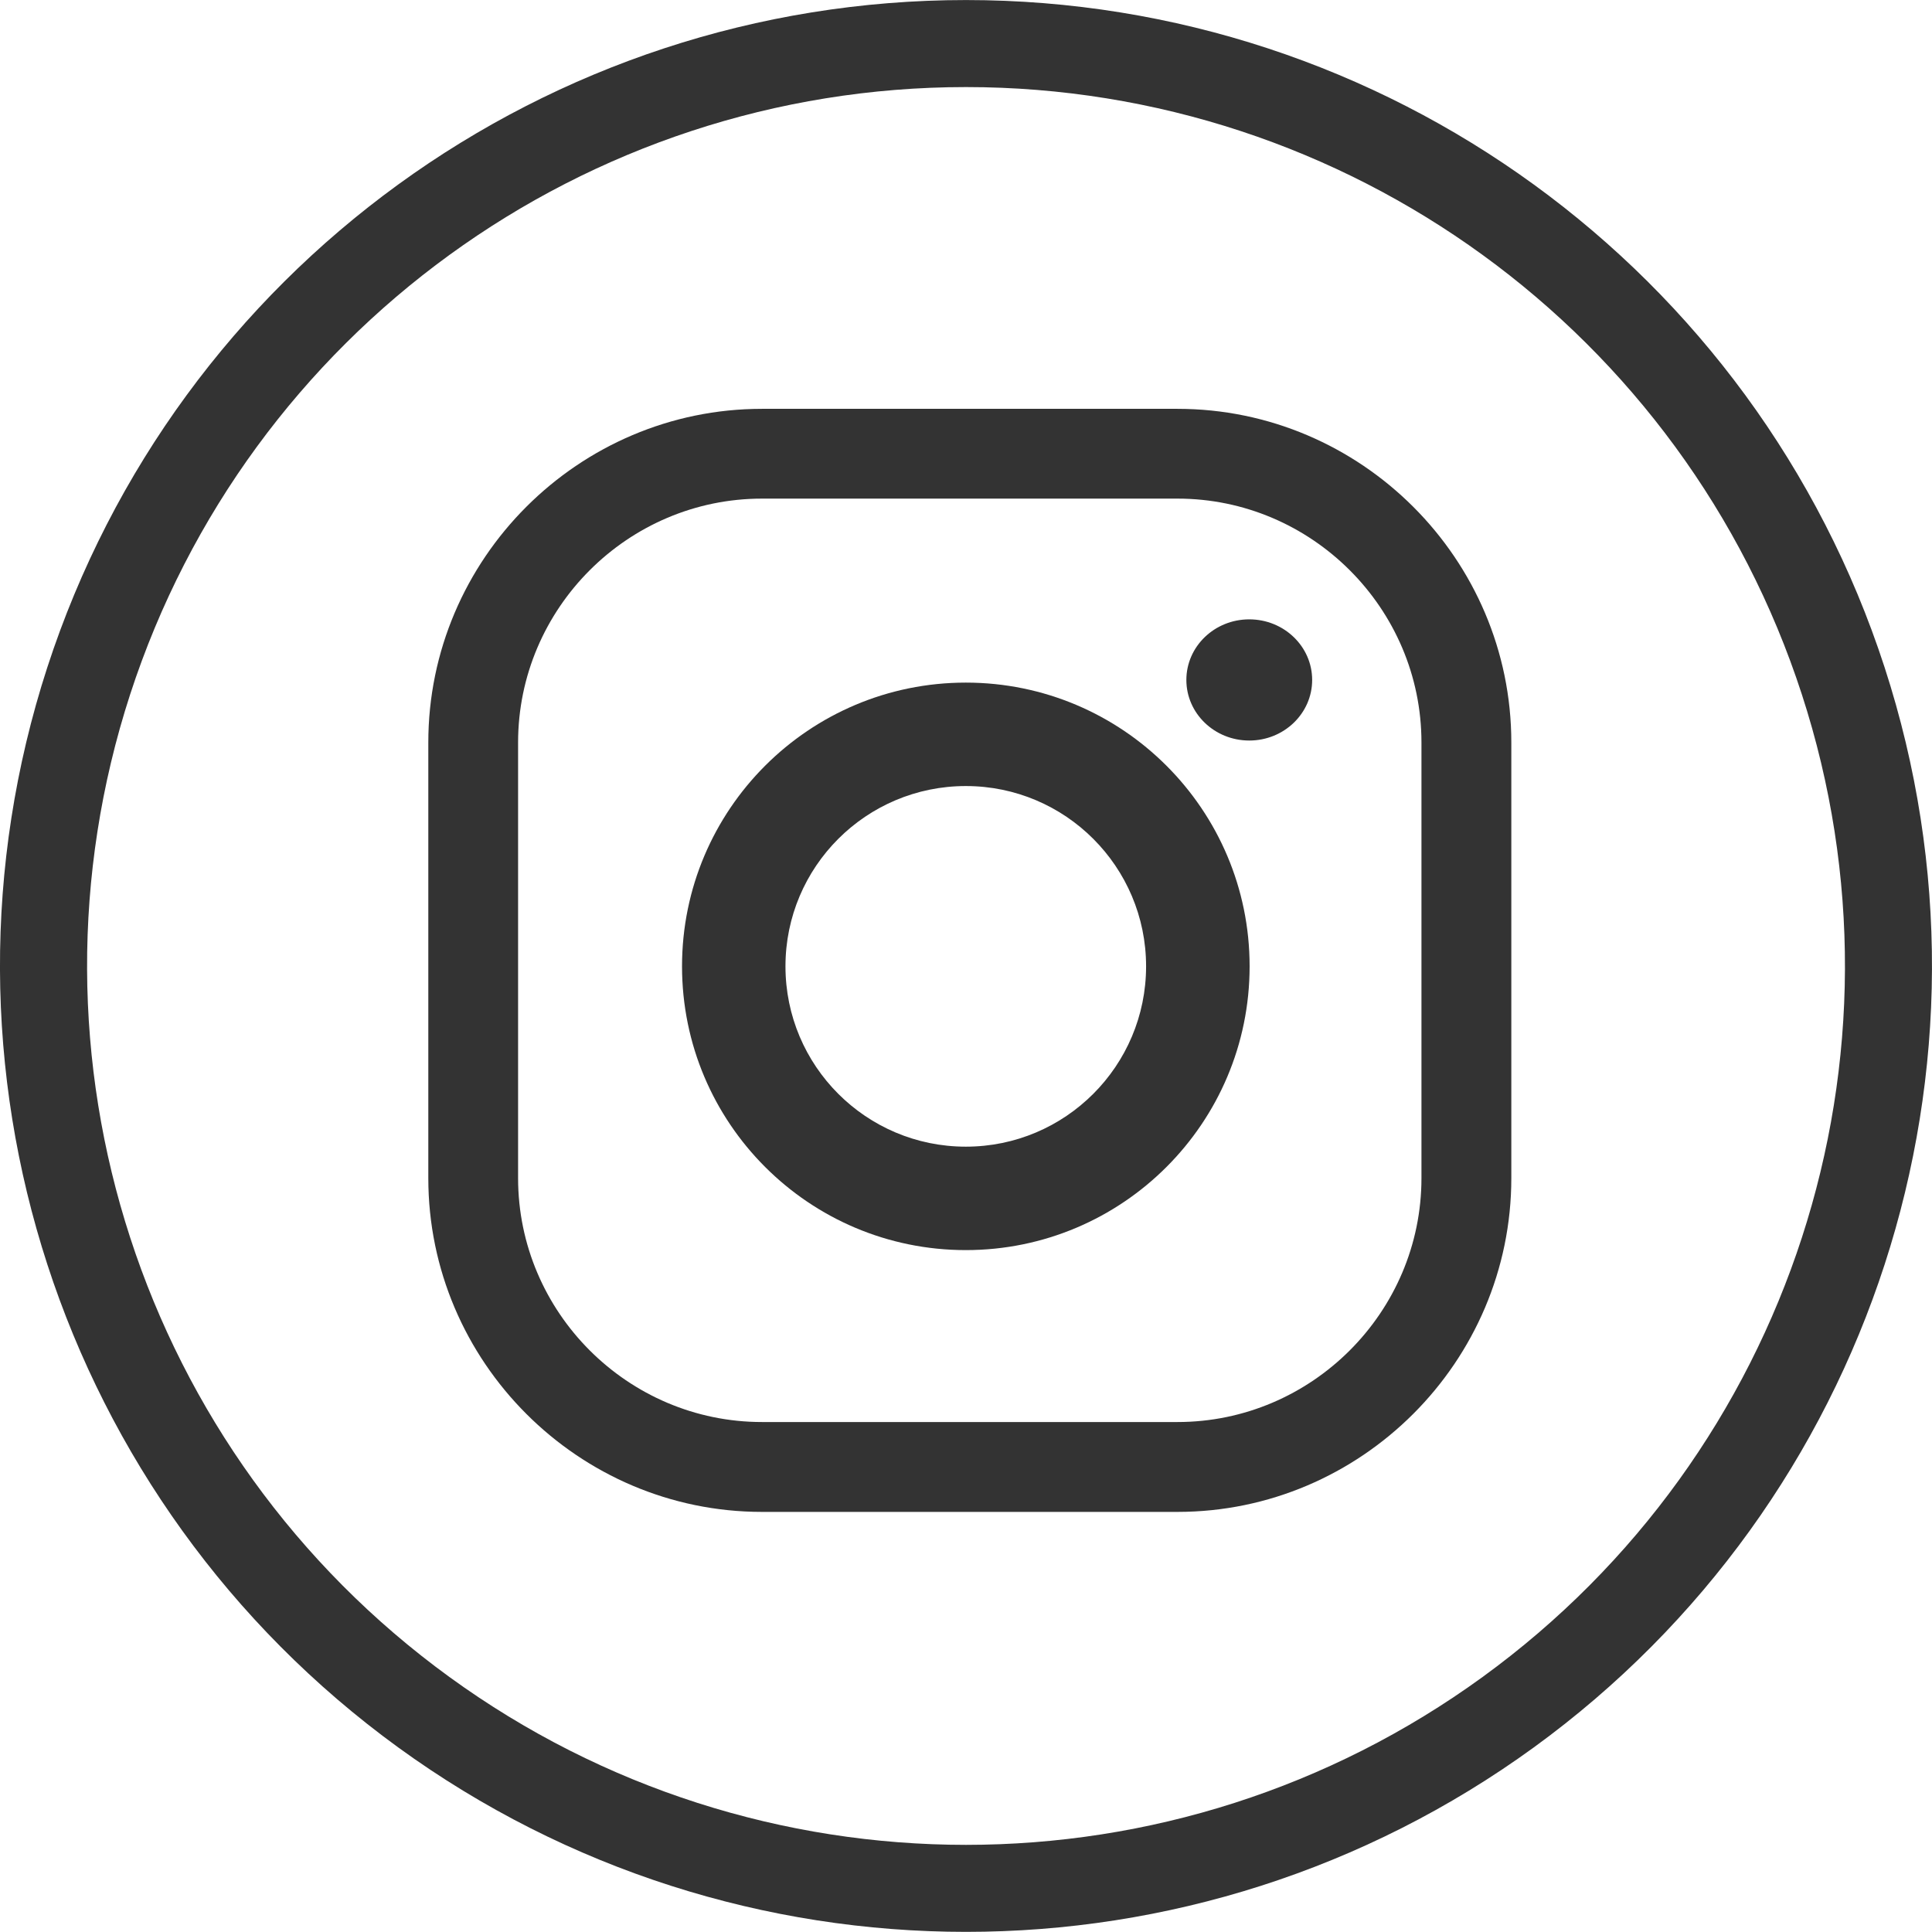
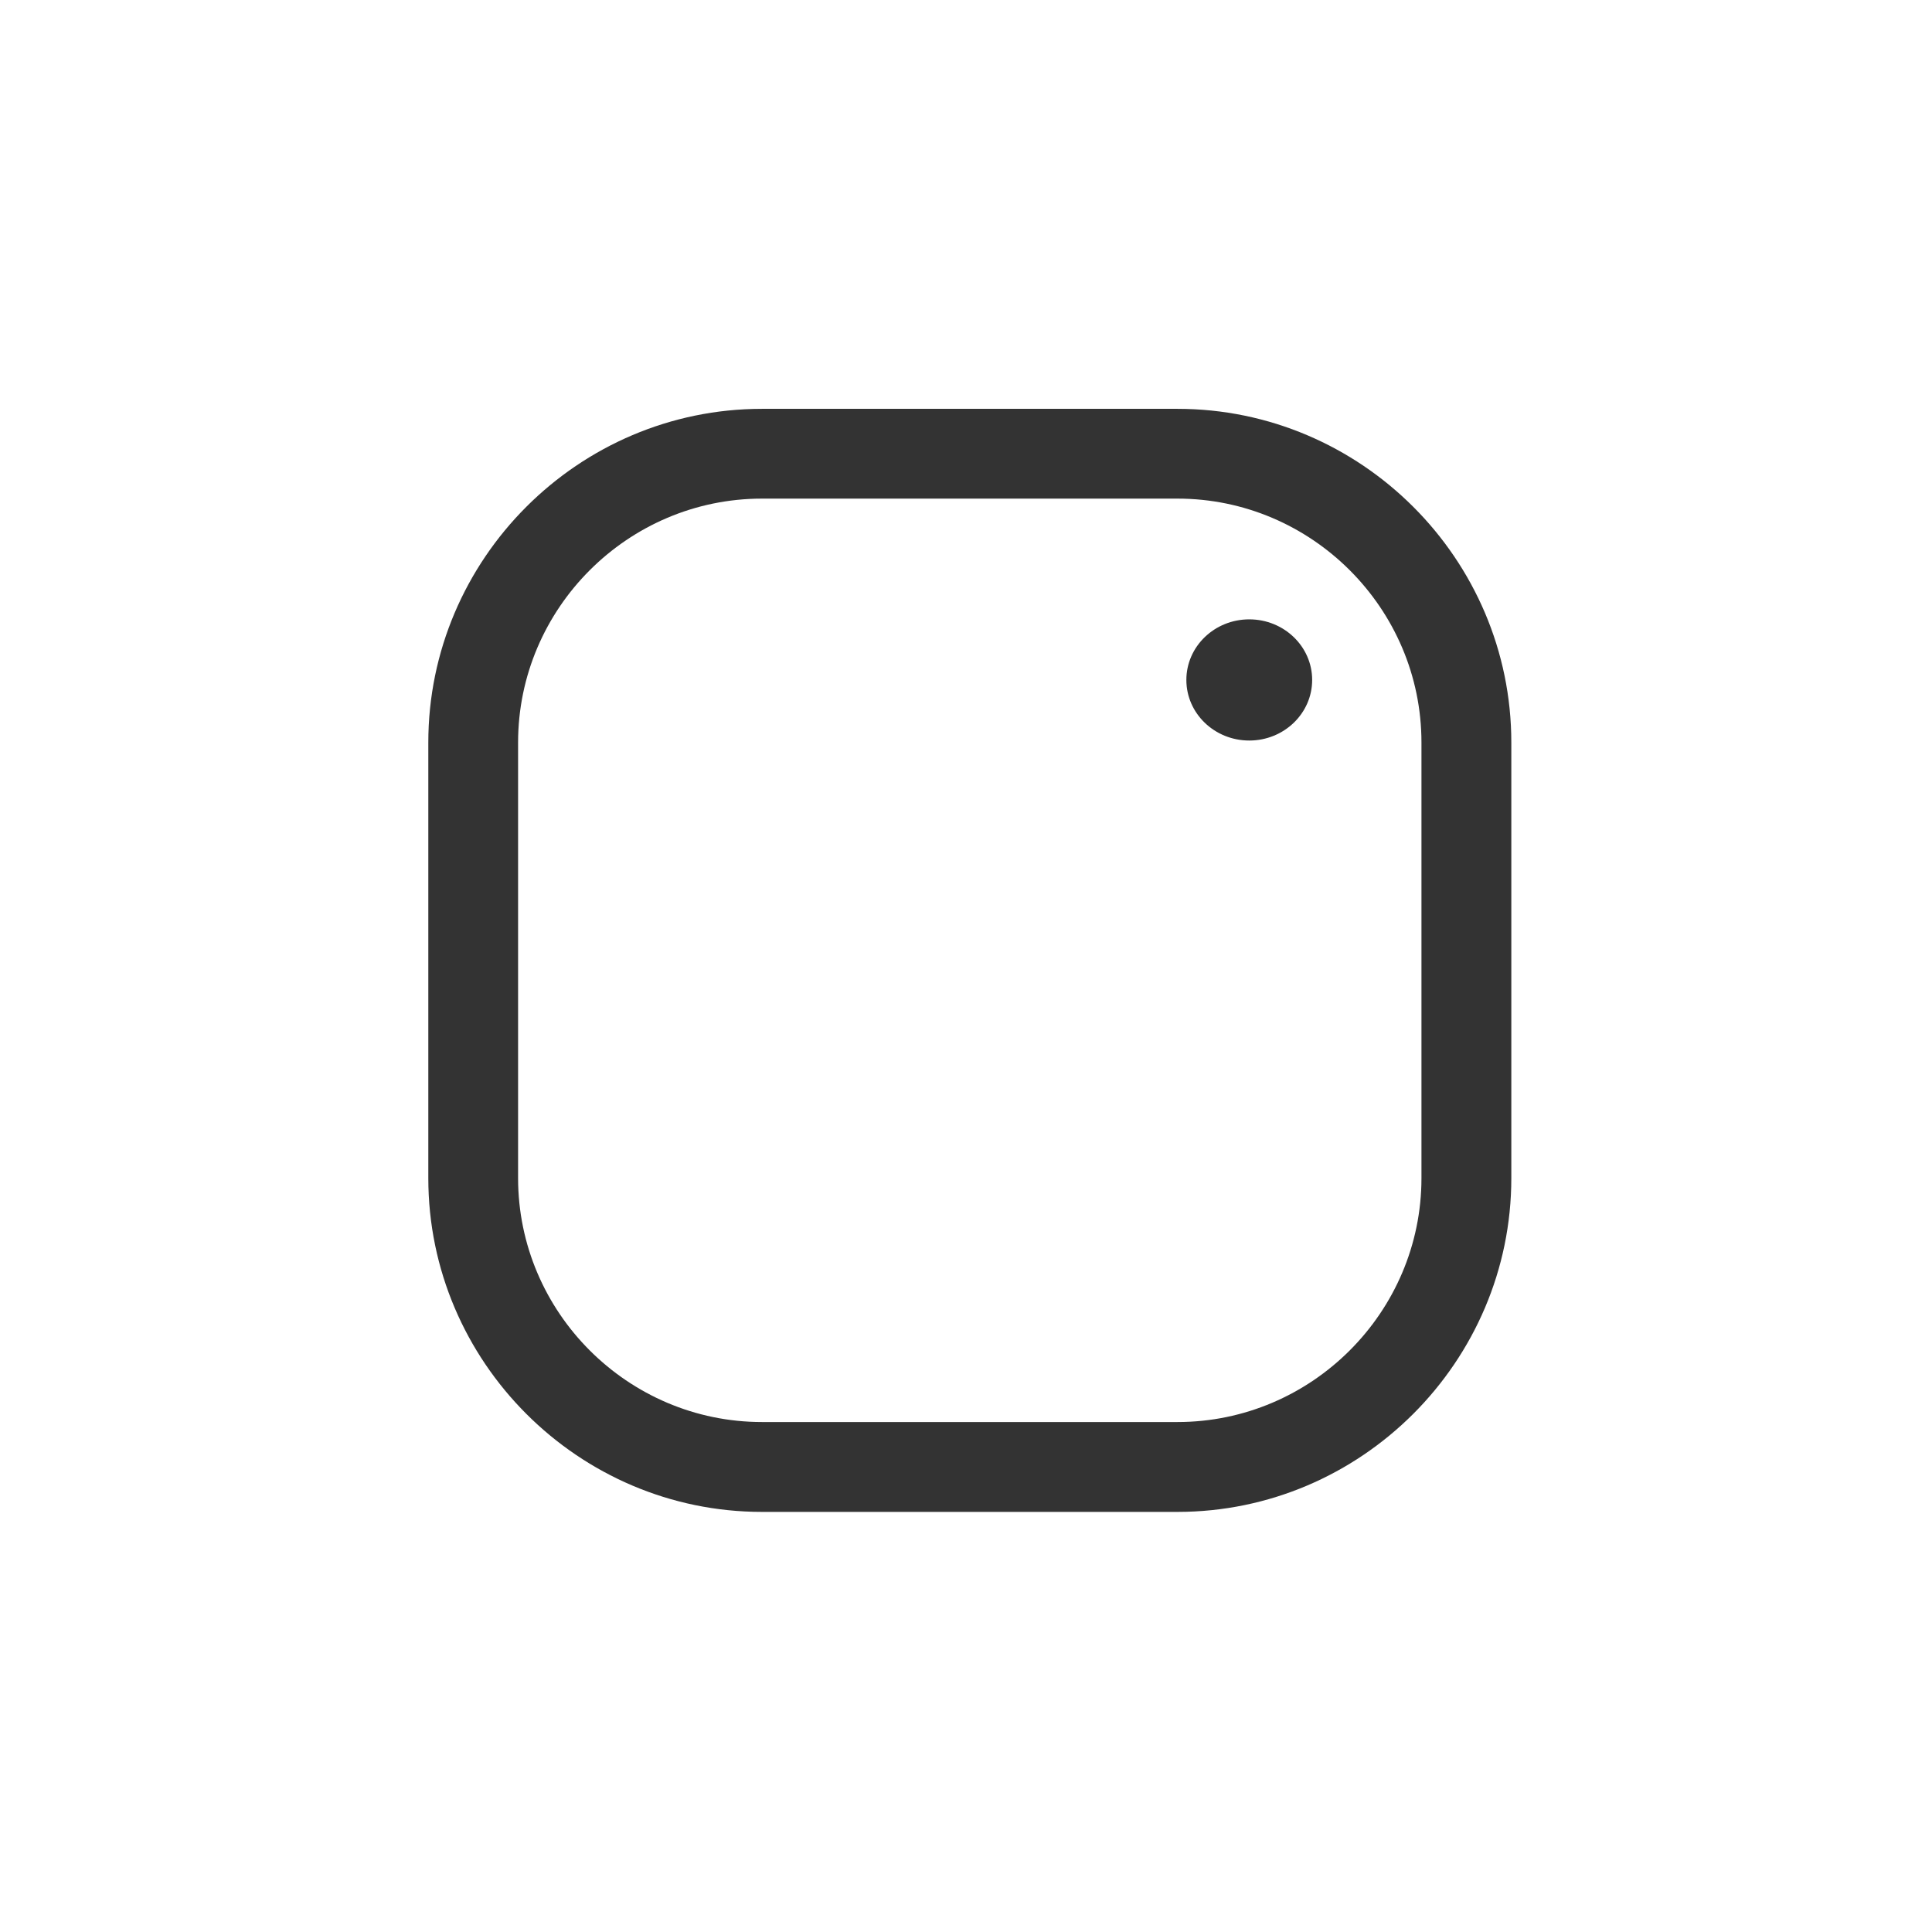
<svg xmlns="http://www.w3.org/2000/svg" xml:space="preserve" width="25px" height="25px" version="1.0" style="shape-rendering:geometricPrecision; text-rendering:geometricPrecision; image-rendering:optimizeQuality; fill-rule:evenodd; clip-rule:evenodd" viewBox="0 0 21778 21777">
  <defs>
    <style type="text/css">
   
    .fil1 {fill:#333333}
    .fil0 {fill:#333333;fill-rule:nonzero}
   
  </style>
  </defs>
  <g id="Слой_x0020_1">
    <g id="_1784738960">
-       <path class="fil0" d="M21244 7523c1458,4486 -139,9401 -3955,12174 -3816,2772 -8984,2772 -12800,0 -3816,-2773 -5413,-7688 -3956,-12174 1458,-4486 5639,-7523 10356,-7523 4717,0 8898,3037 10355,7523zm-10355 -6542l0 0c-4292,0 -8095,2764 -9422,6846 -1326,4082 127,8553 3599,11076 3472,2523 8174,2523 11646,0 3473,-2523 4926,-6994 3599,-11076 -1325,-4082 -5130,-6846 -9422,-6846z" />
      <path class="fil1" d="M8589 4608l4684 0c2070,0 3763,1692 3763,3761l0 4911c0,2069 -1693,3762 -3763,3762l-4684 0c-2069,0 -3761,-1693 -3761,-3762l0 -4911c0,-2069 1692,-3761 3761,-3761zm0 1012l4684 0c1512,0 2750,1237 2750,2749l0 4911c0,1512 -1238,2749 -2750,2749l-4684 0c-1512,0 -2749,-1237 -2749,-2749l0 -4911c0,-1512 1237,-2749 2749,-2749z" />
      <ellipse class="fil1" cx="14082" cy="7664" rx="709" ry="683" />
-       <path class="fil1" d="M10887 7694c1766,0 3199,1432 3199,3198 0,1767 -1433,3199 -3199,3199 -1767,0 -3199,-1432 -3199,-3199 0,-1766 1432,-3198 3199,-3198zm0 1166c1122,0 2032,910 2032,2032 0,1123 -910,2033 -2032,2033 -1123,0 -2033,-910 -2033,-2033 0,-1122 910,-2032 2033,-2032z" />
    </g>
  </g>
</svg>